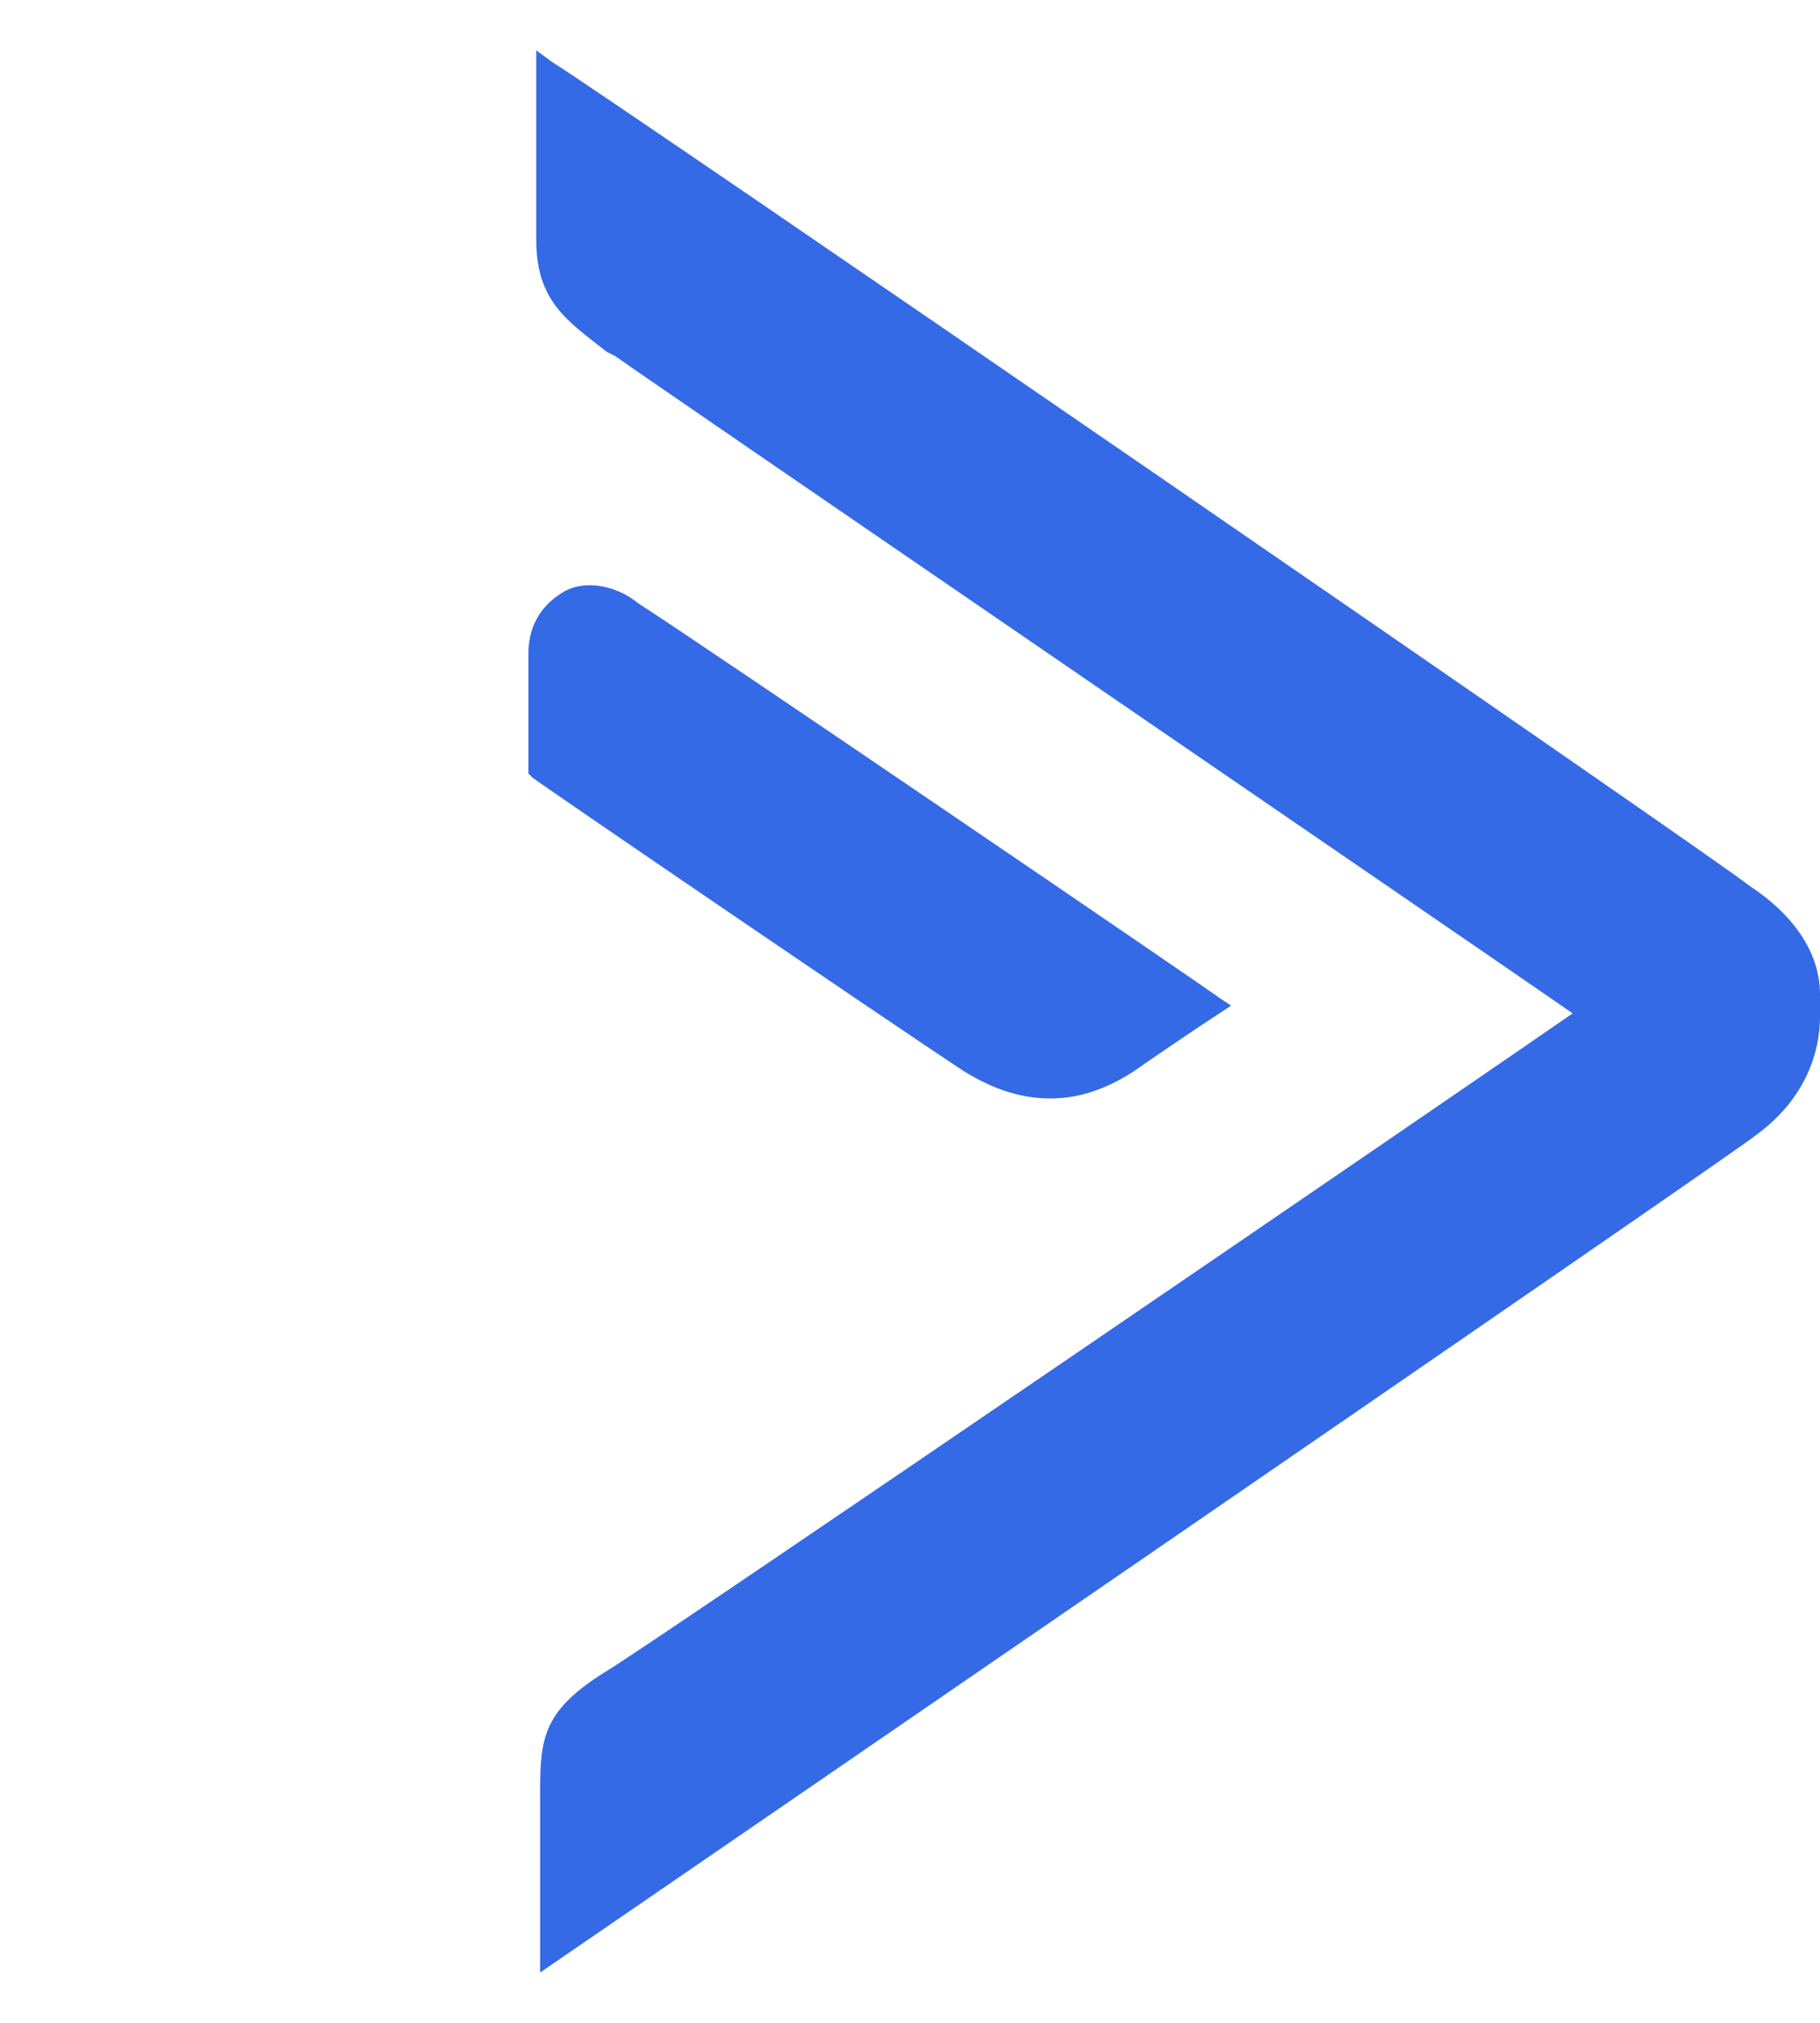
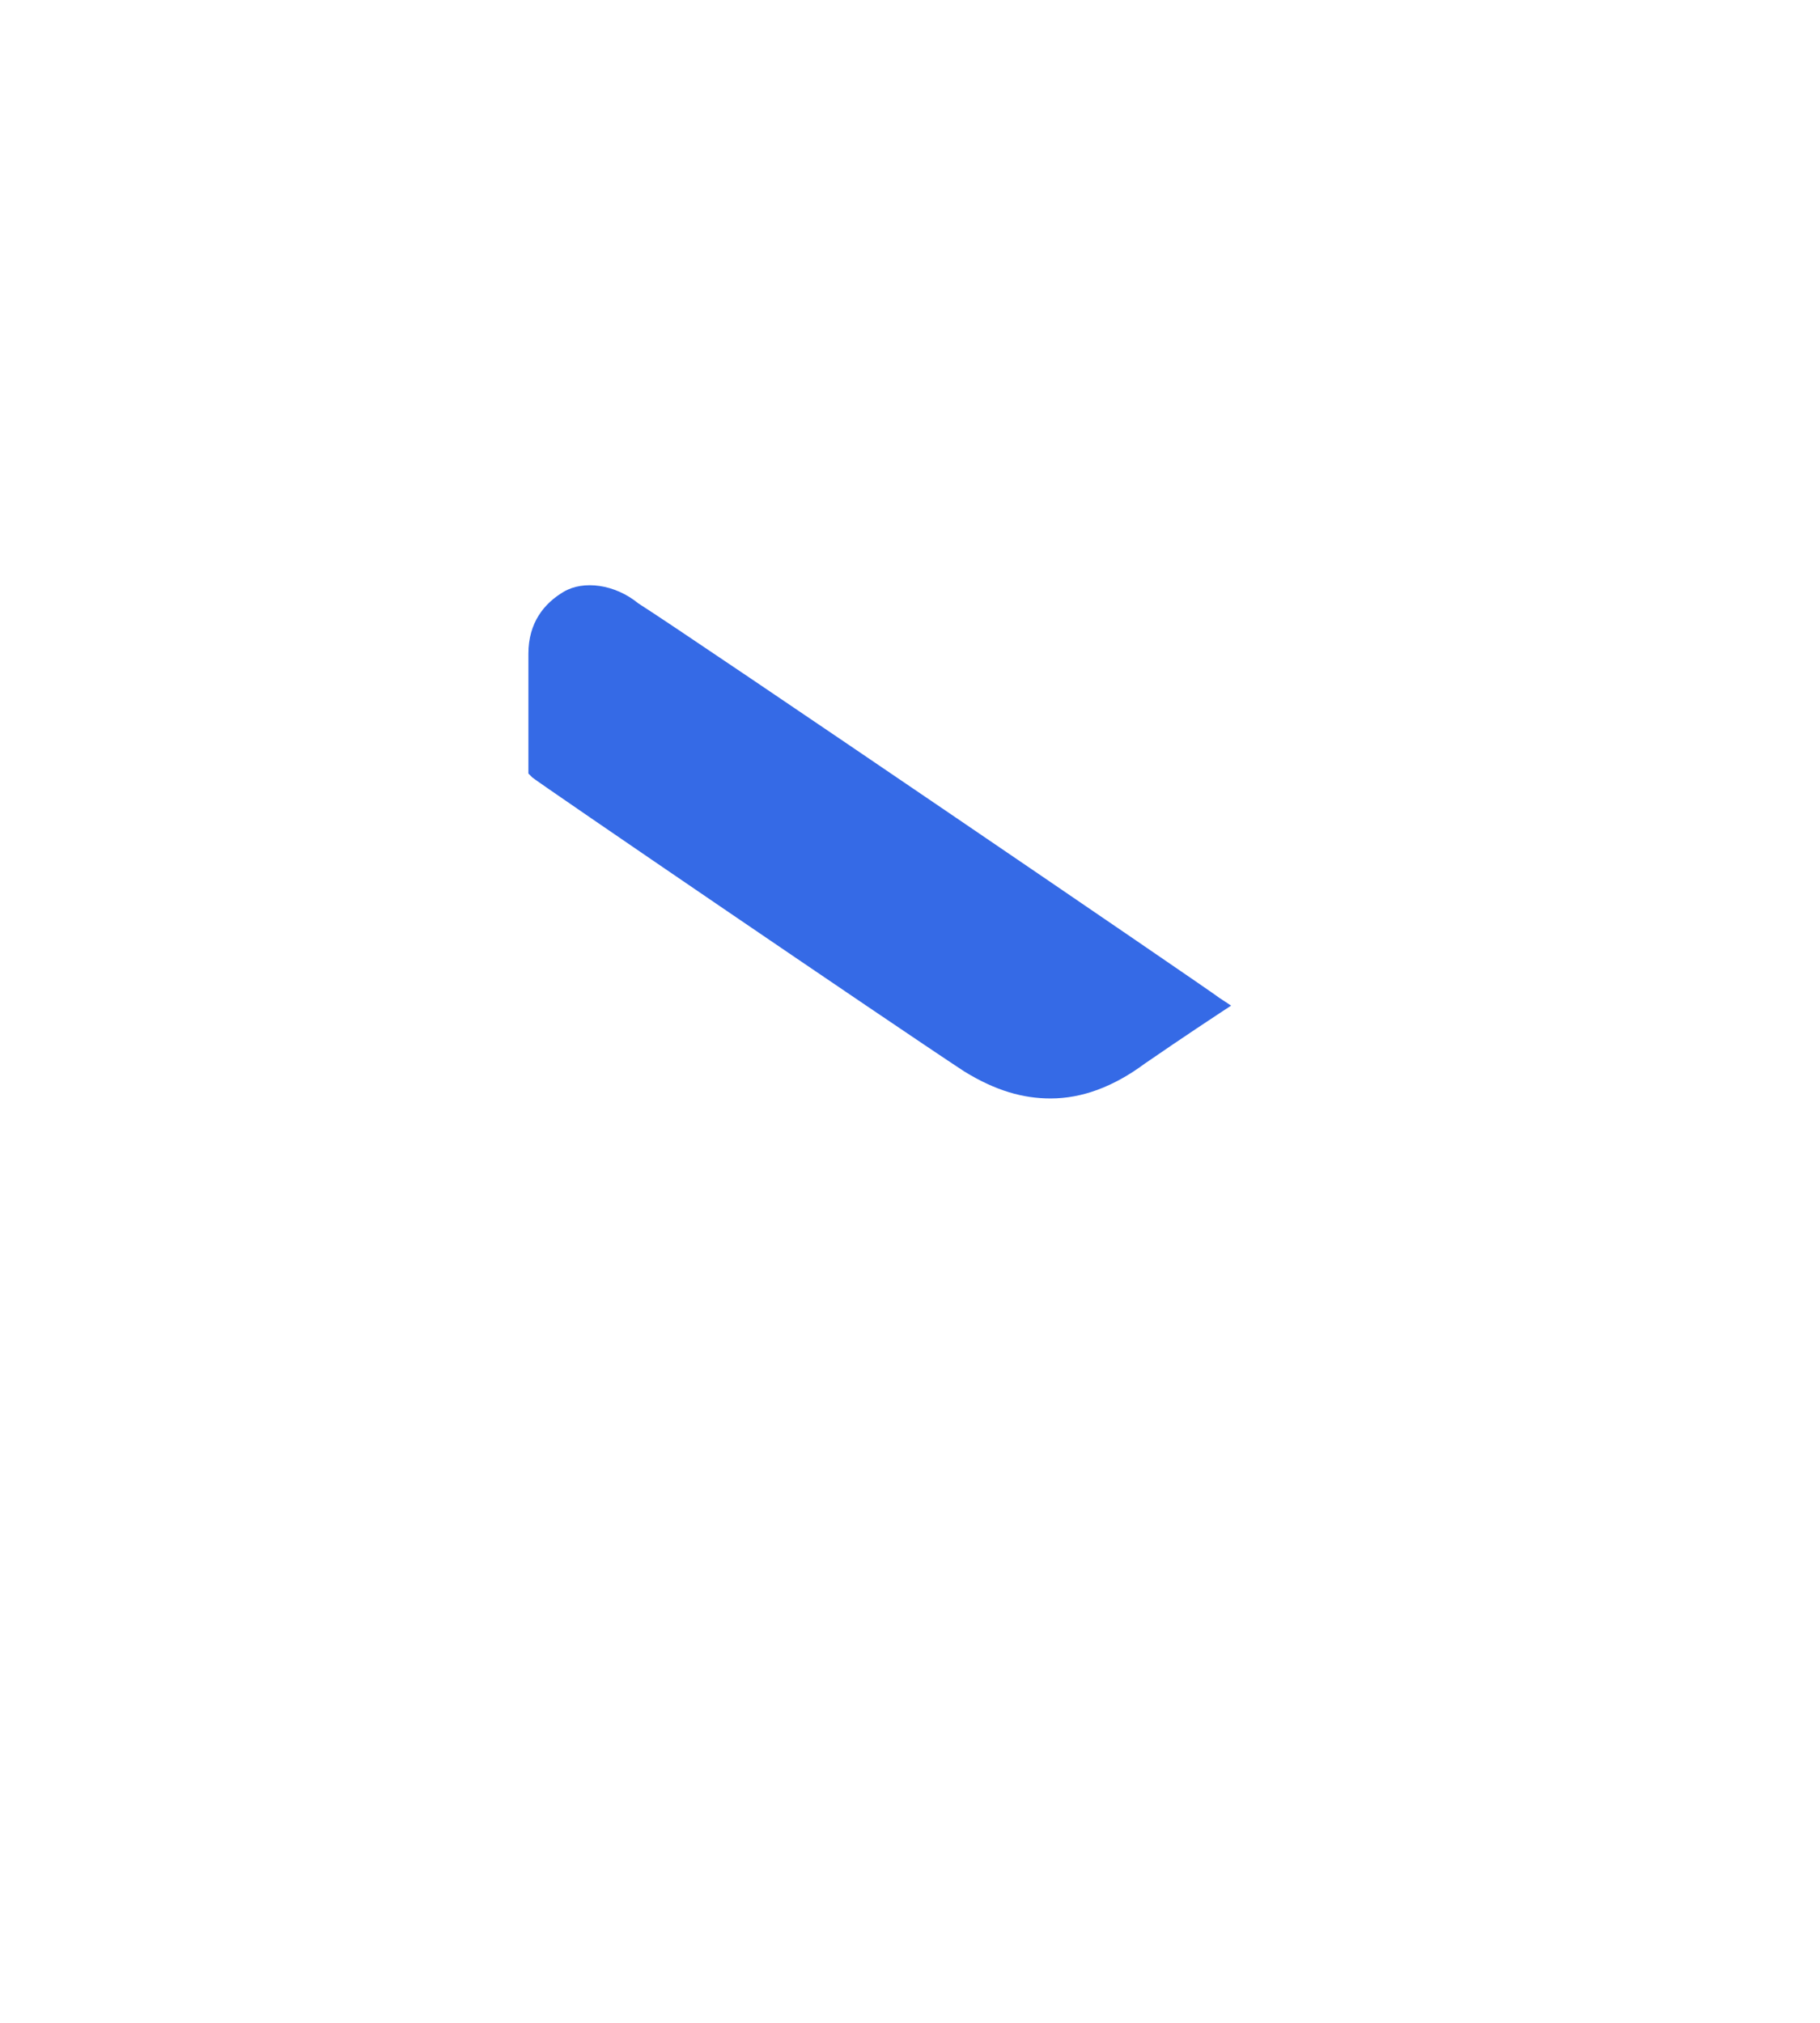
<svg xmlns="http://www.w3.org/2000/svg" width="27" height="30" viewBox="0 0 27 30" fill="none">
  <g clip-path="url(#clip0_1_2)">
-     <path d="M25.952 13.136C25.544 12.792 8.945 1.377 8.188 0.918L7.955 0.746V3.556C7.955 4.474 8.421 4.761 9.004 5.22L9.12 5.277C9.935 5.851 21.758 13.939 23.331 15.029C21.758 16.119 9.761 24.321 9.004 24.78C8.072 25.354 8.013 25.755 8.013 26.558V29.254C8.013 29.254 25.66 17.151 26.01 16.864C26.825 16.291 27 15.545 27 15.086V14.742C27 14.168 26.651 13.595 25.952 13.136Z" fill="#356AE6" />
    <path d="M15.585 16.291C16.051 16.291 16.517 16.119 16.983 15.774C17.565 15.373 18.089 15.029 18.089 15.029L18.264 14.914L18.089 14.799C18.031 14.742 10.285 9.465 9.469 8.948C9.12 8.662 8.654 8.604 8.363 8.776C8.072 8.948 7.839 9.235 7.839 9.694V11.472L7.897 11.53C7.955 11.587 13.255 15.201 14.303 15.889C14.769 16.176 15.177 16.291 15.585 16.291Z" fill="#356AE6" />
  </g>
  <defs>
    <clipPath id="clip0_1_2">
      <rect width="300" height="30" fill="white" transform="translate(-273)" />
    </clipPath>
  </defs>
</svg>